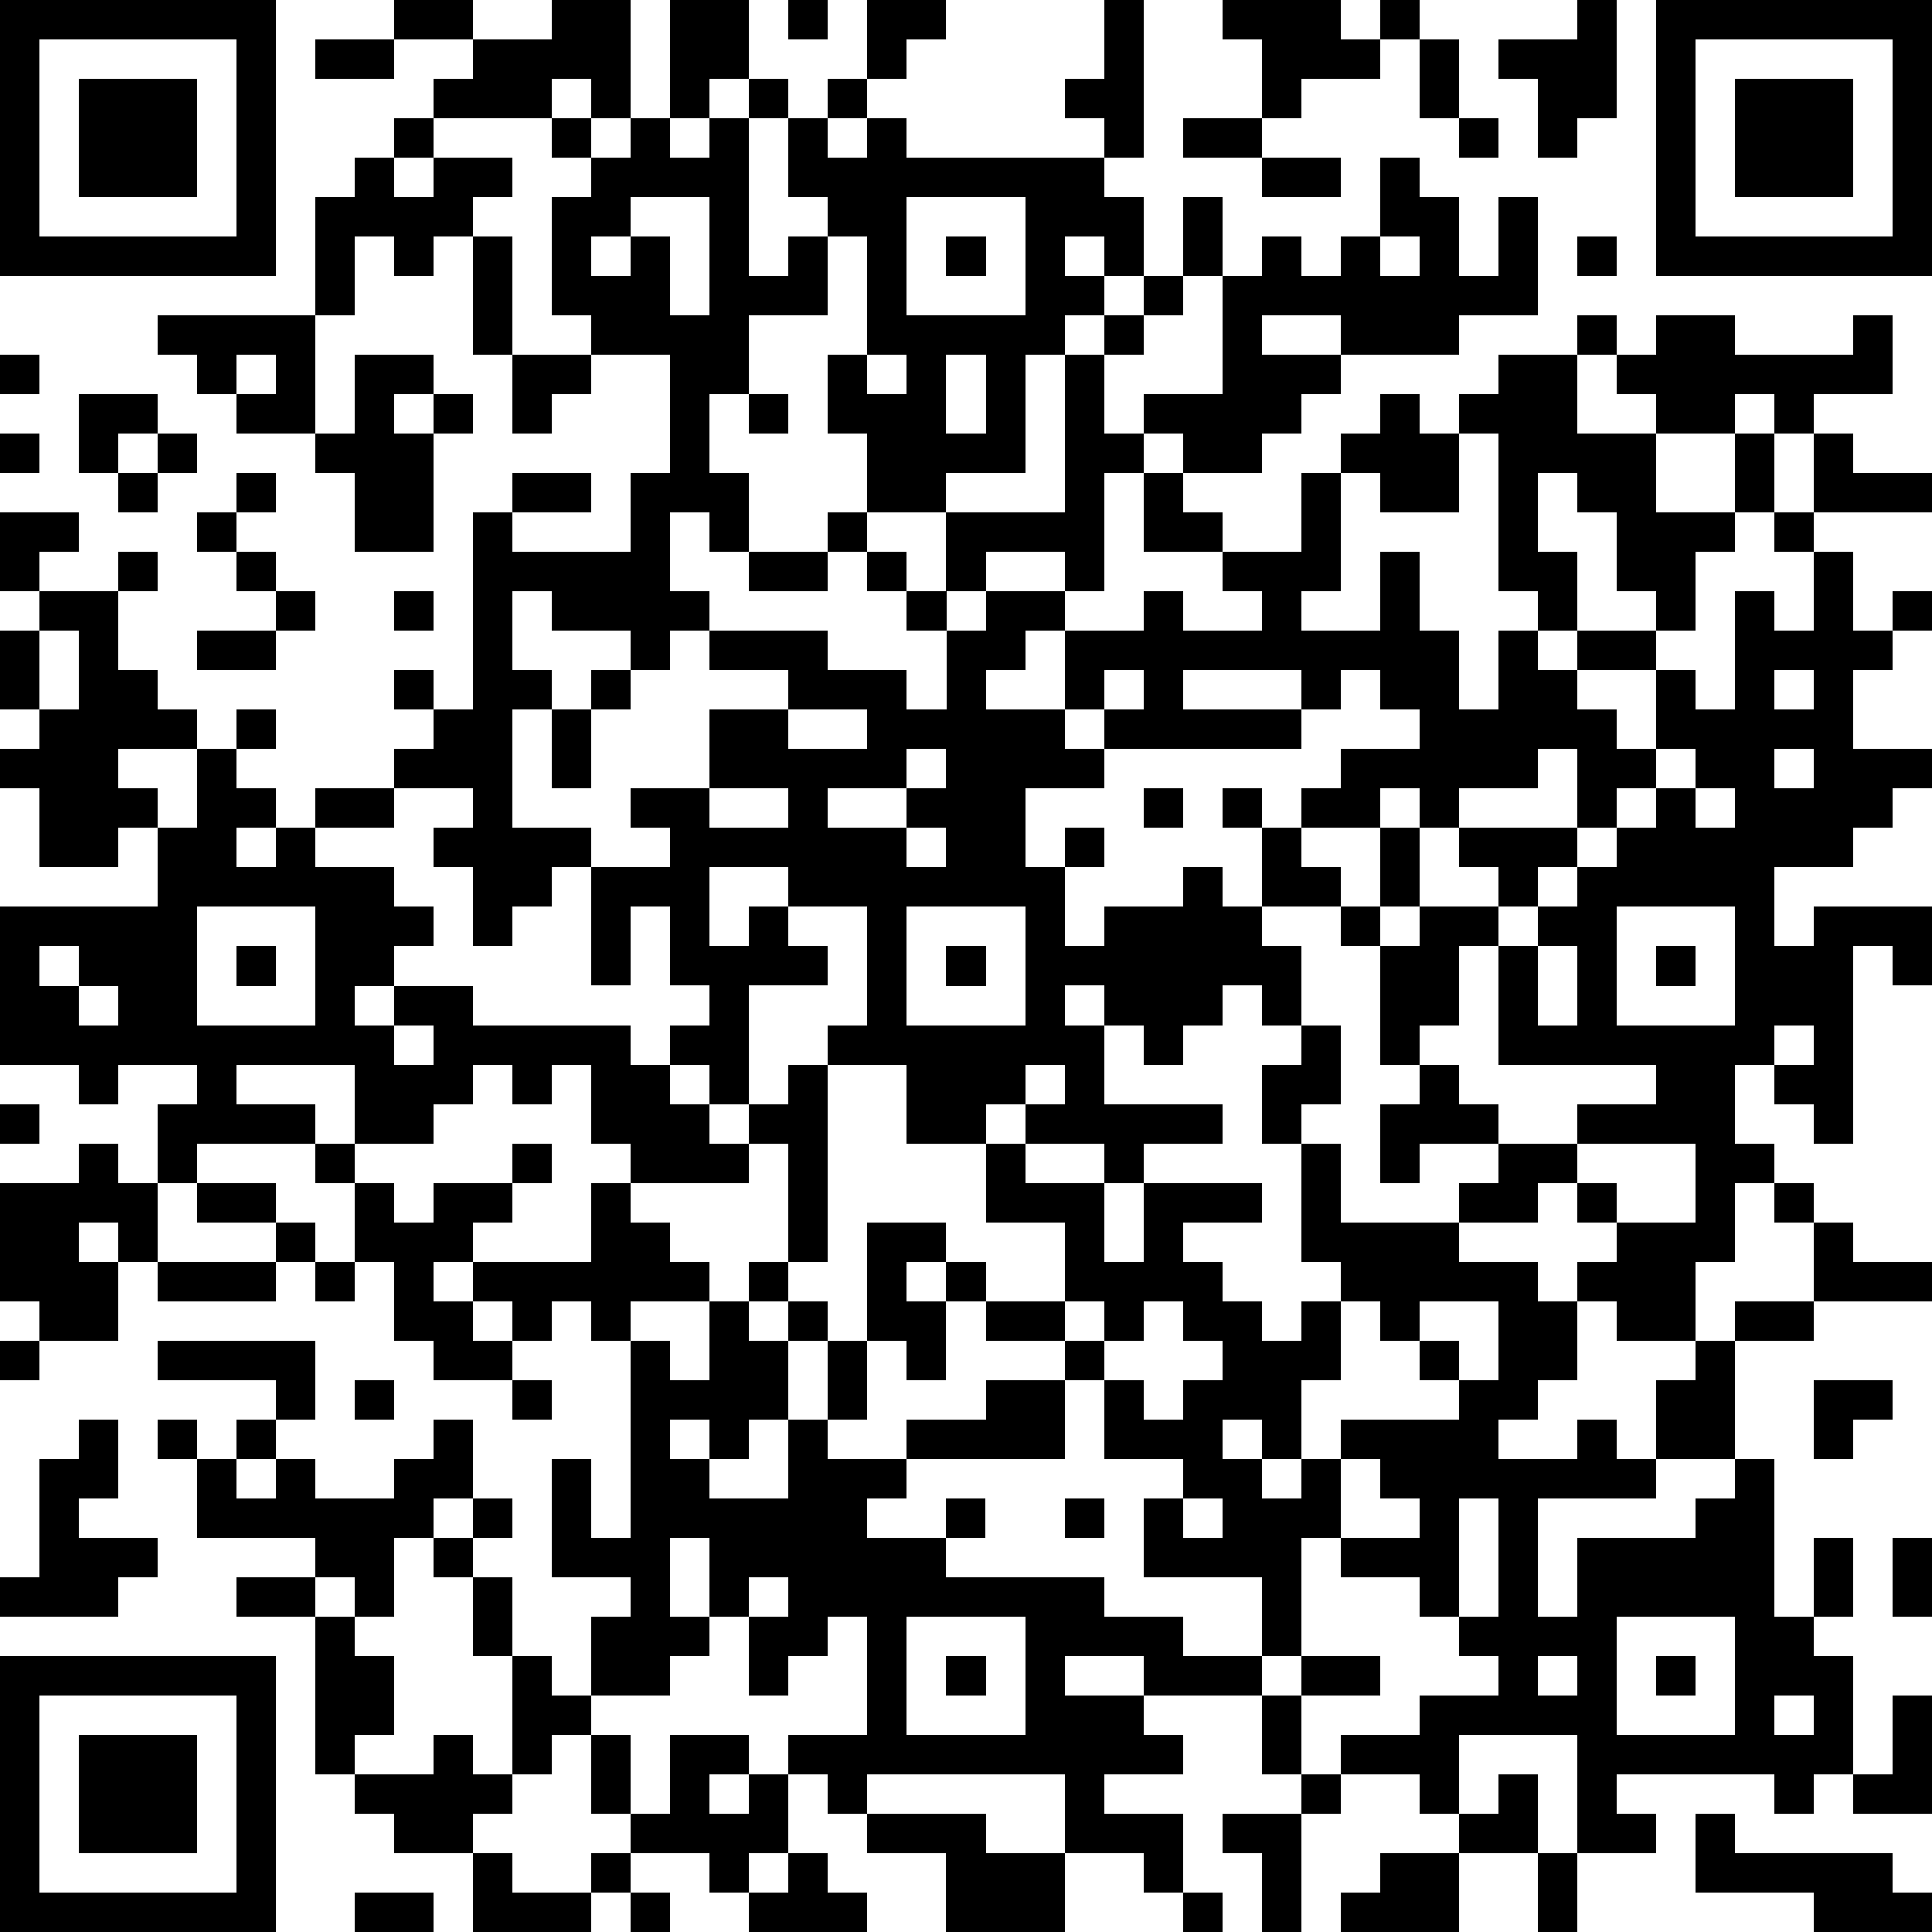
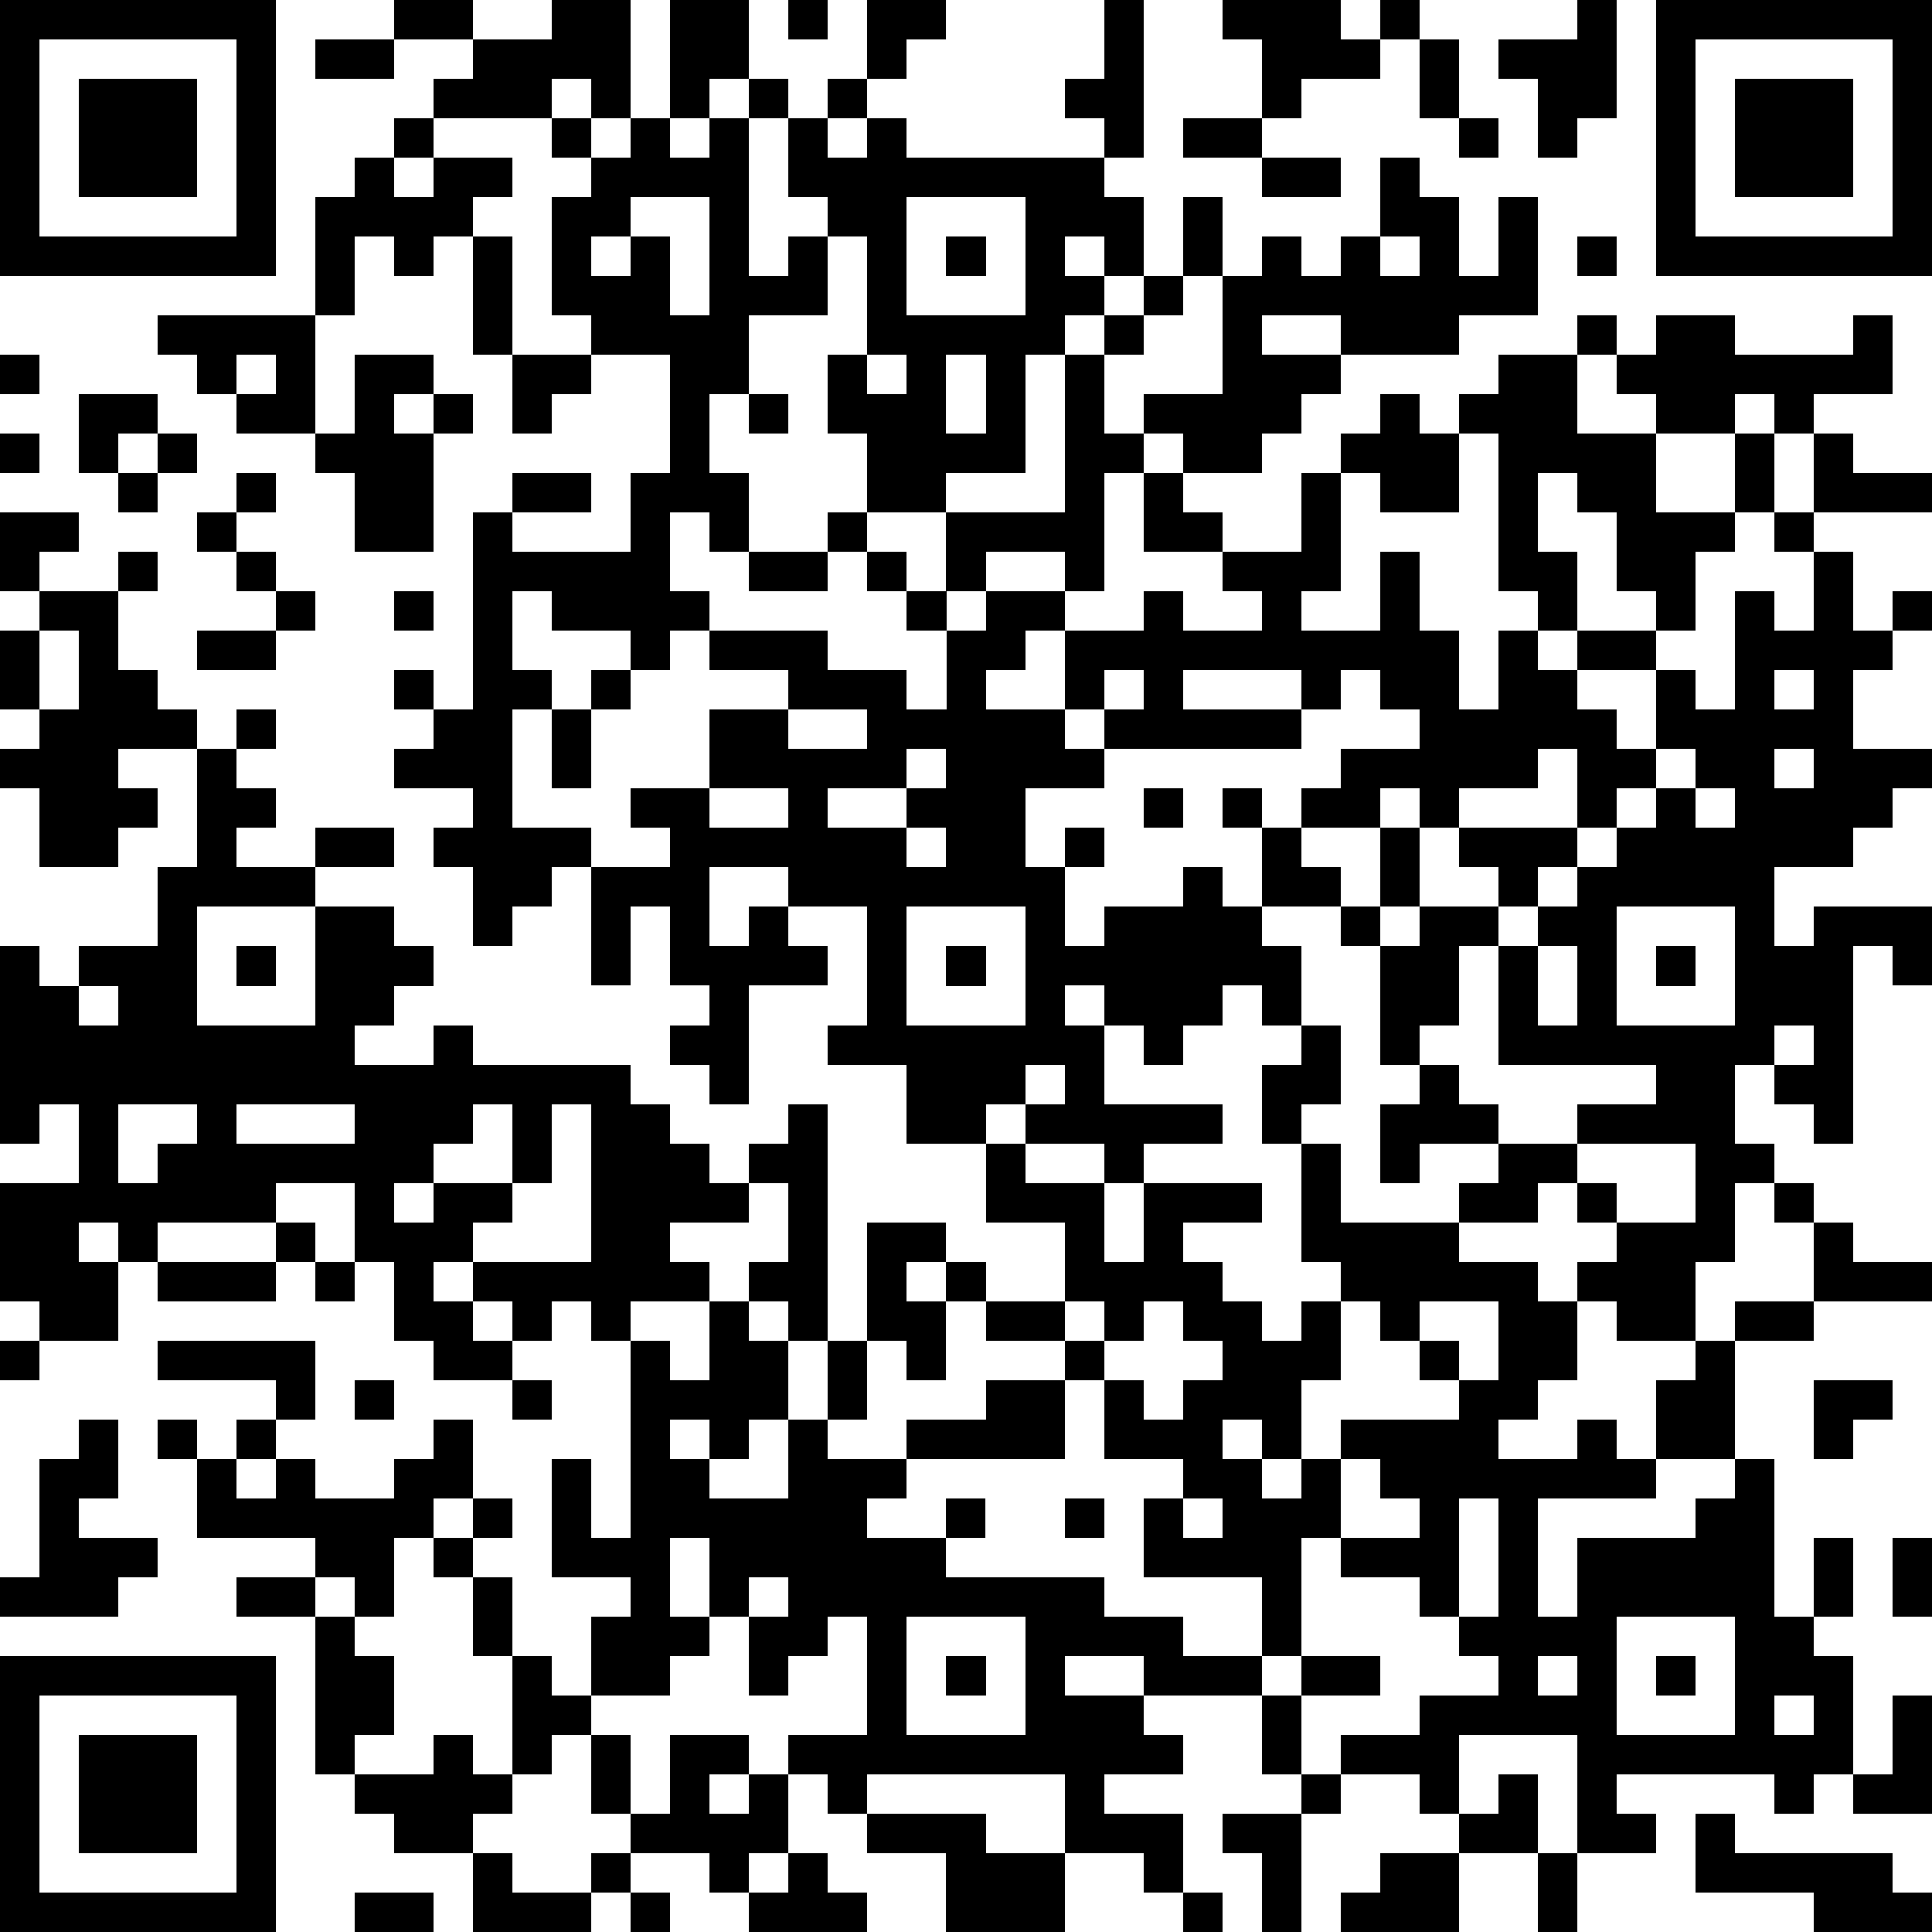
<svg xmlns="http://www.w3.org/2000/svg" version="1.1" width="196" height="196" shape-rendering="crispEdges">
-   <path d="M0 0h7v7h-7zM10 0h2v1h-2zM14 0h2v3h-1v-1h-1v1h-3v-1h1v-1h2zM17 0h2v2h-1v1h-1zM20 0h1v1h-1zM22 0h2v1h-1v1h-1zM28 0h1v4h-1v-1h-1v-1h1zM31 0h3v1h1v-1h1v1h-1v1h-2v1h-1v-2h-1zM40 0h1v3h-1v1h-1v-2h-1v-1h2zM42 0h7v7h-7zM1 1v5h5v-5zM8 1h2v1h-2zM36 1h1v2h-1zM43 1v5h5v-5zM2 2h3v3h-3zM19 2h1v1h-1zM21 2h1v1h-1zM44 2h3v3h-3zM10 3h1v1h-1zM14 3h1v1h-1zM16 3h1v1h1v-1h1v4h1v-1h1v-1h-1v-2h1v1h1v-1h1v1h5v1h1v2h-1v-1h-1v1h1v1h-1v1h-1v3h-2v1h-2v-2h-1v-2h1v-3h-1v2h-2v2h-1v2h1v2h-1v-1h-1v2h1v1h-1v1h-1v-1h-2v-1h-1v2h1v1h-1v3h2v1h-1v1h-1v1h-1v-2h-1v-1h1v-1h-2v-1h1v-1h-1v-1h1v1h1v-5h1v-1h2v1h-2v1h3v-2h1v-3h-2v-1h-1v-3h1v-1h1zM30 3h2v1h-2zM37 3h1v1h-1zM9 4h1v1h1v-1h2v1h-1v1h-1v1h-1v-1h-1v2h-1v-3h1zM32 4h2v1h-2zM35 4h1v1h1v2h1v-2h1v3h-2v1h-3v-1h-2v1h2v1h-1v1h-1v1h-2v-1h-1v-1h2v-3h-1v-2h1v2h1v-1h1v1h1v-1h1zM16 5v1h-1v1h1v-1h1v2h1v-3zM23 5v3h3v-3zM12 6h1v3h-1zM24 6h1v1h-1zM35 6v1h1v-1zM40 6h1v1h-1zM29 7h1v1h-1zM4 8h4v3h-2v-1h-1v-1h-1zM28 8h1v1h-1zM40 8h1v1h-1zM42 8h2v1h3v-1h1v2h-2v1h-1v-1h-1v1h-2v-1h-1v-1h1zM0 9h1v1h-1zM6 9v1h1v-1zM9 9h2v1h-1v1h1v-1h1v1h-1v3h-2v-2h-1v-1h1zM13 9h2v1h-1v1h-1zM22 9v1h1v-1zM24 9v2h1v-2zM27 9h1v2h1v1h-1v3h-1v-1h-2v1h-1v-2h3zM38 9h2v2h2v2h2v-2h1v2h-1v1h-1v2h-1v-1h-1v-2h-1v-1h-1v2h1v2h-1v-1h-1v-4h-1v-1h1zM2 10h2v1h-1v1h-1zM19 10h1v1h-1zM35 10h1v1h1v2h-2v-1h-1v-1h1zM0 11h1v1h-1zM4 11h1v1h-1zM46 11h1v1h2v1h-3zM3 12h1v1h-1zM6 12h1v1h-1zM29 12h1v1h1v1h-2zM33 12h1v3h-1v1h2v-2h1v2h1v2h1v-2h1v1h1v-1h2v1h-2v1h1v1h1v-2h1v1h1v-3h1v1h1v-2h-1v-1h1v1h1v2h1v-1h1v1h-1v1h-1v2h2v1h-1v1h-1v1h-2v2h1v-1h3v2h-1v-1h-1v5h-1v-1h-1v-1h-1v2h1v1h-1v2h-1v2h-2v-1h-1v-1h1v-1h-1v-1h-1v1h-2v-1h1v-1h-2v1h-1v-2h1v-1h-1v-3h-1v-1h-2v-2h-1v-1h1v1h1v-1h1v-1h2v-1h-1v-1h-1v1h-1v-1h-3v1h3v1h-5v-1h-1v-2h-1v1h-1v1h2v1h1v1h-2v2h1v-1h1v1h-1v2h1v-1h2v-1h1v1h1v1h1v2h-1v-1h-1v1h-1v1h-1v-1h-1v-1h-1v1h1v2h3v1h-2v1h-1v-1h-2v-1h-1v1h-2v-2h-2v-1h1v-3h-2v-1h-2v2h1v-1h1v1h1v1h-2v3h-1v-1h-1v-1h1v-1h-1v-2h-1v2h-1v-3h2v-1h-1v-1h2v-2h2v-1h-2v-1h3v1h2v1h1v-2h-1v-1h-1v-1h-1v-1h1v1h1v1h1v1h1v-1h2v1h2v-1h1v1h2v-1h-1v-1h2zM0 13h2v1h-1v1h-1zM5 13h1v1h-1zM3 14h1v1h-1zM6 14h1v1h-1zM19 14h2v1h-2zM1 15h2v2h1v1h1v1h-2v1h1v1h-1v1h-2v-2h-1v-1h1v-1h-1v-2h1zM7 15h1v1h-1zM10 15h1v1h-1zM1 16v2h1v-2zM5 16h2v1h-2zM15 17h1v1h-1zM28 17v1h1v-1zM45 17v1h1v-1zM6 18h1v1h-1zM14 18h1v2h-1zM20 18v1h2v-1zM5 19h1v1h1v1h-1v1h1v-1h1v-1h2v1h-2v1h2v1h1v1h-1v1h-1v1h1v-1h2v1h4v1h1v1h1v1h1v-1h1v-1h1v5h-1v-3h-1v1h-3v-1h-1v-2h-1v1h-1v-1h-1v1h-1v1h-2v-2h-3v1h2v1h-3v1h-1v-2h1v-1h-2v1h-1v-1h-2v-4h4v-2h1zM23 19v1h-2v1h2v-1h1v-1zM39 19v1h-2v1h-1v-1h-1v1h-2v1h1v1h1v-2h1v2h-1v1h1v-1h2v-1h-1v-1h3v-2zM42 19v1h-1v1h-1v1h-1v1h-1v1h-1v2h-1v1h1v1h1v1h2v-1h2v-1h-4v-3h1v-1h1v-1h1v-1h1v-1h1v-1zM45 19v1h1v-1zM18 20v1h2v-1zM29 20h1v1h-1zM43 20v1h1v-1zM23 21v1h1v-1zM5 23v3h3v-3zM23 23v3h3v-3zM41 23v3h3v-3zM1 24v1h1v-1zM6 24h1v1h-1zM24 24h1v1h-1zM39 24v2h1v-2zM42 24h1v1h-1zM2 25v1h1v-1zM10 26v1h1v-1zM33 26h1v2h-1v1h-1v-2h1zM45 26v1h1v-1zM26 27v1h1v-1zM0 28h1v1h-1zM2 29h1v1h1v2h-1v-1h-1v1h1v2h-2v-1h-1v-3h2zM8 29h1v1h-1zM13 29h1v1h-1zM25 29h1v1h2v2h1v-2h3v1h-2v1h1v1h1v1h1v-1h1v-1h-1v-3h1v2h3v1h2v1h1v2h-1v1h-1v1h2v-1h1v1h1v-2h1v-1h1v-1h2v-2h-1v-1h1v1h1v1h2v1h-3v1h-2v3h-2v1h-3v3h1v-2h3v-1h1v-1h1v4h1v-2h1v2h-1v1h1v3h-1v1h-1v-1h-4v1h1v1h-2v-3h-3v2h-1v-1h-2v-1h2v-1h2v-1h-1v-1h-1v-1h-2v-1h-1v3h-1v-2h-3v-2h1v-1h-2v-2h-1v-1h-2v-1h-1v-1h-1v1h1v2h-1v-1h-1v-3h2v1h1v1h2v-2h-2zM40 29v1h1v1h2v-2zM5 30h2v1h-2zM9 30h1v1h1v-1h2v1h-1v1h-1v1h1v-1h3v-2h1v1h1v1h1v1h-2v1h-1v-1h-1v1h-1v-1h-1v1h1v1h-2v-1h-1v-2h-1zM7 31h1v1h-1zM4 32h3v1h-3zM8 32h1v1h-1zM19 32h1v1h-1zM18 33h1v1h1v-1h1v1h-1v2h-1v1h-1v-1h-1v1h1v1h2v-2h1v-2h1v2h-1v1h2v-1h2v-1h2v2h-4v1h-1v1h2v-1h1v1h-1v1h4v1h2v1h2v1h-3v-1h-2v1h2v1h1v1h-2v1h2v2h-1v-1h-2v-2h-5v1h-1v-1h-1v-1h2v-3h-1v1h-1v1h-1v-2h-1v-2h-1v2h1v1h-1v1h-2v-2h1v-1h-2v-3h1v2h1v-5h1v1h1zM27 33v1h1v-1zM29 33v1h-1v1h1v1h1v-1h1v-1h-1v-1zM34 33v2h-1v2h-1v-1h-1v1h1v1h1v-1h1v-1h3v-1h-1v-1h-1v-1zM36 33v1h1v1h1v-2zM0 34h1v1h-1zM4 34h4v2h-1v-1h-3zM9 35h1v1h-1zM13 35h1v1h-1zM46 35h2v1h-1v1h-1zM2 36h1v2h-1v1h2v1h-1v1h-3v-1h1v-3h1zM4 36h1v1h-1zM6 36h1v1h-1zM11 36h1v2h-1v1h-1v2h-1v-1h-1v-1h-3v-2h1v1h1v-1h1v1h2v-1h1zM34 37v2h2v-1h-1v-1zM12 38h1v1h-1zM27 38h1v1h-1zM30 38v1h1v-1zM37 38v3h1v-3zM11 39h1v1h-1zM48 39h1v2h-1zM6 40h2v1h-2zM12 40h1v2h-1zM19 40v1h1v-1zM8 41h1v1h1v2h-1v1h-1zM23 41v3h3v-3zM41 41v3h3v-3zM0 42h7v7h-7zM13 42h1v1h1v1h-1v1h-1zM24 42h1v1h-1zM33 42h2v1h-2zM39 42v1h1v-1zM42 42h1v1h-1zM1 43v5h5v-5zM32 43h1v2h-1zM45 43v1h1v-1zM48 43h1v3h-2v-1h1zM2 44h3v3h-3zM11 44h1v1h1v1h-1v1h-2v-1h-1v-1h2zM15 44h1v2h-1zM17 44h2v1h-1v1h1v-1h1v2h-1v1h-1v-1h-2v-1h1zM33 45h1v1h-1zM38 45h1v2h-2v-1h1zM22 46h3v1h2v2h-3v-2h-2zM31 46h2v3h-1v-2h-1zM43 46h1v1h4v1h1v1h-3v-1h-3zM12 47h1v1h2v-1h1v1h-1v1h-3zM20 47h1v1h1v1h-3v-1h1zM35 47h2v2h-3v-1h1zM39 47h1v2h-1zM9 48h2v1h-2zM16 48h1v1h-1zM30 48h1v1h-1z" style="fill:#000" transform="translate(0,0) scale(4)" />
+   <path d="M0 0h7v7h-7zM10 0h2v1h-2zM14 0h2v3h-1v-1h-1v1h-3v-1h1v-1h2zM17 0h2v2h-1v1h-1zM20 0h1v1h-1zM22 0h2v1h-1v1h-1zM28 0h1v4h-1v-1h-1v-1h1zM31 0h3v1h1v-1h1v1h-1v1h-2v1h-1v-2h-1zM40 0h1v3h-1v1h-1v-2h-1v-1h2zM42 0h7v7h-7zM1 1v5h5v-5zM8 1h2v1h-2zM36 1h1v2h-1zM43 1v5h5v-5zM2 2h3v3h-3zM19 2h1v1h-1zM21 2h1v1h-1zM44 2h3v3h-3zM10 3h1v1h-1zM14 3h1v1h-1zM16 3h1v1h1v-1h1v4h1v-1h1v-1h-1v-2h1v1h1v-1h1v1h5v1h1v2h-1v-1h-1v1h1v1h-1v1h-1v3h-2v1h-2v-2h-1v-2h1v-3h-1v2h-2v2h-1v2h1v2h-1v-1h-1v2h1v1h-1v1h-1v-1h-2v-1h-1v2h1v1h-1v3h2v1h-1v1h-1v1h-1v-2h-1v-1h1v-1h-2v-1h1v-1h-1v-1h1v1h1v-5h1v-1h2v1h-2v1h3v-2h1v-3h-2v-1h-1v-3h1v-1h1zM30 3h2v1h-2zM37 3h1v1h-1zM9 4h1v1h1v-1h2v1h-1v1h-1v1h-1v-1h-1v2h-1v-3h1zM32 4h2v1h-2zM35 4h1v1h1v2h1v-2h1v3h-2v1h-3v-1h-2v1h2v1h-1v1h-1v1h-2v-1h-1v-1h2v-3h-1v-2h1v2h1v-1h1v1h1v-1h1zM16 5v1h-1v1h1v-1h1v2h1v-3zM23 5v3h3v-3zM12 6h1v3h-1zM24 6h1v1h-1zM35 6v1h1v-1zM40 6h1v1h-1zM29 7h1v1h-1zM4 8h4v3h-2v-1h-1v-1h-1zM28 8h1v1h-1zM40 8h1v1h-1zM42 8h2v1h3v-1h1v2h-2v1h-1v-1h-1v1h-2v-1h-1v-1h1zM0 9h1v1h-1zM6 9v1h1v-1zM9 9h2v1h-1v1h1v-1h1v1h-1v3h-2v-2h-1v-1h1zM13 9h2v1h-1v1h-1zM22 9v1h1v-1zM24 9v2h1v-2zM27 9h1v2h1v1h-1v3h-1v-1h-2v1h-1v-2h3zM38 9h2v2h2v2h2v-2h1v2h-1v1h-1v2h-1v-1h-1v-2h-1v-1h-1v2h1v2h-1v-1h-1v-4h-1v-1h1zM2 10h2v1h-1v1h-1zM19 10h1v1h-1zM35 10h1v1h1v2h-2v-1h-1v-1h1zM0 11h1v1h-1zM4 11h1v1h-1zM46 11h1v1h2v1h-3zM3 12h1v1h-1zM6 12h1v1h-1zM29 12h1v1h1v1h-2zM33 12h1v3h-1v1h2v-2h1v2h1v2h1v-2h1v1h1v-1h2v1h-2v1h1v1h1v-2h1v1h1v-3h1v1h1v-2h-1v-1h1v1h1v2h1v-1h1v1h-1v1h-1v2h2v1h-1v1h-1v1h-2v2h1v-1h3v2h-1v-1h-1v5h-1v-1h-1v-1h-1v2h1v1h-1v2h-1v2h-2v-1h-1v-1h1v-1h-1v-1h-1v1h-2v-1h1v-1h-2v1h-1v-2h1v-1h-1v-3h-1v-1h-2v-2h-1v-1h1v1h1v-1h1v-1h2v-1h-1v-1h-1v1h-1v-1h-3v1h3v1h-5v-1h-1v-2h-1v1h-1v1h2v1h1v1h-2v2h1v-1h1v1h-1v2h1v-1h2v-1h1v1h1v1h1v2h-1v-1h-1v1h-1v1h-1v-1h-1v-1h-1v1h1v2h3v1h-2v1h-1v-1h-2v-1h-1v1h-2v-2h-2v-1h1v-3h-2v-1h-2v2h1v-1h1v1h1v1h-2v3h-1v-1h-1v-1h1v-1h-1v-2h-1v2h-1v-3h2v-1h-1v-1h2v-2h2v-1h-2v-1h3v1h2v1h1v-2h-1v-1h-1v-1h-1v-1h1v1h1v1h1v1h1v-1h2v1h2v-1h1v1h2v-1h-1v-1h2zM0 13h2v1h-1v1h-1zM5 13h1v1h-1zM3 14h1v1h-1zM6 14h1v1h-1zM19 14h2v1h-2zM1 15h2v2h1v1h1v1h-2v1h1v1h-1v1h-2v-2h-1v-1h1v-1h-1v-2h1zM7 15h1v1h-1zM10 15h1v1h-1zM1 16v2h1v-2zM5 16h2v1h-2zM15 17h1v1h-1zM28 17v1h1v-1zM45 17v1h1v-1zM6 18h1v1h-1zM14 18h1v2h-1zM20 18v1h2v-1zM5 19h1v1h1v1h-1v1h1h1v-1h2v1h-2v1h2v1h1v1h-1v1h-1v1h1v-1h2v1h4v1h1v1h1v1h1v-1h1v-1h1v5h-1v-3h-1v1h-3v-1h-1v-2h-1v1h-1v-1h-1v1h-1v1h-2v-2h-3v1h2v1h-3v1h-1v-2h1v-1h-2v1h-1v-1h-2v-4h4v-2h1zM23 19v1h-2v1h2v-1h1v-1zM39 19v1h-2v1h-1v-1h-1v1h-2v1h1v1h1v-2h1v2h-1v1h1v-1h2v-1h-1v-1h3v-2zM42 19v1h-1v1h-1v1h-1v1h-1v1h-1v2h-1v1h1v1h1v1h2v-1h2v-1h-4v-3h1v-1h1v-1h1v-1h1v-1h1v-1zM45 19v1h1v-1zM18 20v1h2v-1zM29 20h1v1h-1zM43 20v1h1v-1zM23 21v1h1v-1zM5 23v3h3v-3zM23 23v3h3v-3zM41 23v3h3v-3zM1 24v1h1v-1zM6 24h1v1h-1zM24 24h1v1h-1zM39 24v2h1v-2zM42 24h1v1h-1zM2 25v1h1v-1zM10 26v1h1v-1zM33 26h1v2h-1v1h-1v-2h1zM45 26v1h1v-1zM26 27v1h1v-1zM0 28h1v1h-1zM2 29h1v1h1v2h-1v-1h-1v1h1v2h-2v-1h-1v-3h2zM8 29h1v1h-1zM13 29h1v1h-1zM25 29h1v1h2v2h1v-2h3v1h-2v1h1v1h1v1h1v-1h1v-1h-1v-3h1v2h3v1h2v1h1v2h-1v1h-1v1h2v-1h1v1h1v-2h1v-1h1v-1h2v-2h-1v-1h1v1h1v1h2v1h-3v1h-2v3h-2v1h-3v3h1v-2h3v-1h1v-1h1v4h1v-2h1v2h-1v1h1v3h-1v1h-1v-1h-4v1h1v1h-2v-3h-3v2h-1v-1h-2v-1h2v-1h2v-1h-1v-1h-1v-1h-2v-1h-1v3h-1v-2h-3v-2h1v-1h-2v-2h-1v-1h-2v-1h-1v-1h-1v1h1v2h-1v-1h-1v-3h2v1h1v1h2v-2h-2zM40 29v1h1v1h2v-2zM5 30h2v1h-2zM9 30h1v1h1v-1h2v1h-1v1h-1v1h1v-1h3v-2h1v1h1v1h1v1h-2v1h-1v-1h-1v1h-1v-1h-1v1h1v1h-2v-1h-1v-2h-1zM7 31h1v1h-1zM4 32h3v1h-3zM8 32h1v1h-1zM19 32h1v1h-1zM18 33h1v1h1v-1h1v1h-1v2h-1v1h-1v-1h-1v1h1v1h2v-2h1v-2h1v2h-1v1h2v-1h2v-1h2v2h-4v1h-1v1h2v-1h1v1h-1v1h4v1h2v1h2v1h-3v-1h-2v1h2v1h1v1h-2v1h2v2h-1v-1h-2v-2h-5v1h-1v-1h-1v-1h2v-3h-1v1h-1v1h-1v-2h-1v-2h-1v2h1v1h-1v1h-2v-2h1v-1h-2v-3h1v2h1v-5h1v1h1zM27 33v1h1v-1zM29 33v1h-1v1h1v1h1v-1h1v-1h-1v-1zM34 33v2h-1v2h-1v-1h-1v1h1v1h1v-1h1v-1h3v-1h-1v-1h-1v-1zM36 33v1h1v1h1v-2zM0 34h1v1h-1zM4 34h4v2h-1v-1h-3zM9 35h1v1h-1zM13 35h1v1h-1zM46 35h2v1h-1v1h-1zM2 36h1v2h-1v1h2v1h-1v1h-3v-1h1v-3h1zM4 36h1v1h-1zM6 36h1v1h-1zM11 36h1v2h-1v1h-1v2h-1v-1h-1v-1h-3v-2h1v1h1v-1h1v1h2v-1h1zM34 37v2h2v-1h-1v-1zM12 38h1v1h-1zM27 38h1v1h-1zM30 38v1h1v-1zM37 38v3h1v-3zM11 39h1v1h-1zM48 39h1v2h-1zM6 40h2v1h-2zM12 40h1v2h-1zM19 40v1h1v-1zM8 41h1v1h1v2h-1v1h-1zM23 41v3h3v-3zM41 41v3h3v-3zM0 42h7v7h-7zM13 42h1v1h1v1h-1v1h-1zM24 42h1v1h-1zM33 42h2v1h-2zM39 42v1h1v-1zM42 42h1v1h-1zM1 43v5h5v-5zM32 43h1v2h-1zM45 43v1h1v-1zM48 43h1v3h-2v-1h1zM2 44h3v3h-3zM11 44h1v1h1v1h-1v1h-2v-1h-1v-1h2zM15 44h1v2h-1zM17 44h2v1h-1v1h1v-1h1v2h-1v1h-1v-1h-2v-1h1zM33 45h1v1h-1zM38 45h1v2h-2v-1h1zM22 46h3v1h2v2h-3v-2h-2zM31 46h2v3h-1v-2h-1zM43 46h1v1h4v1h1v1h-3v-1h-3zM12 47h1v1h2v-1h1v1h-1v1h-3zM20 47h1v1h1v1h-3v-1h1zM35 47h2v2h-3v-1h1zM39 47h1v2h-1zM9 48h2v1h-2zM16 48h1v1h-1zM30 48h1v1h-1z" style="fill:#000" transform="translate(0,0) scale(4)" />
</svg>